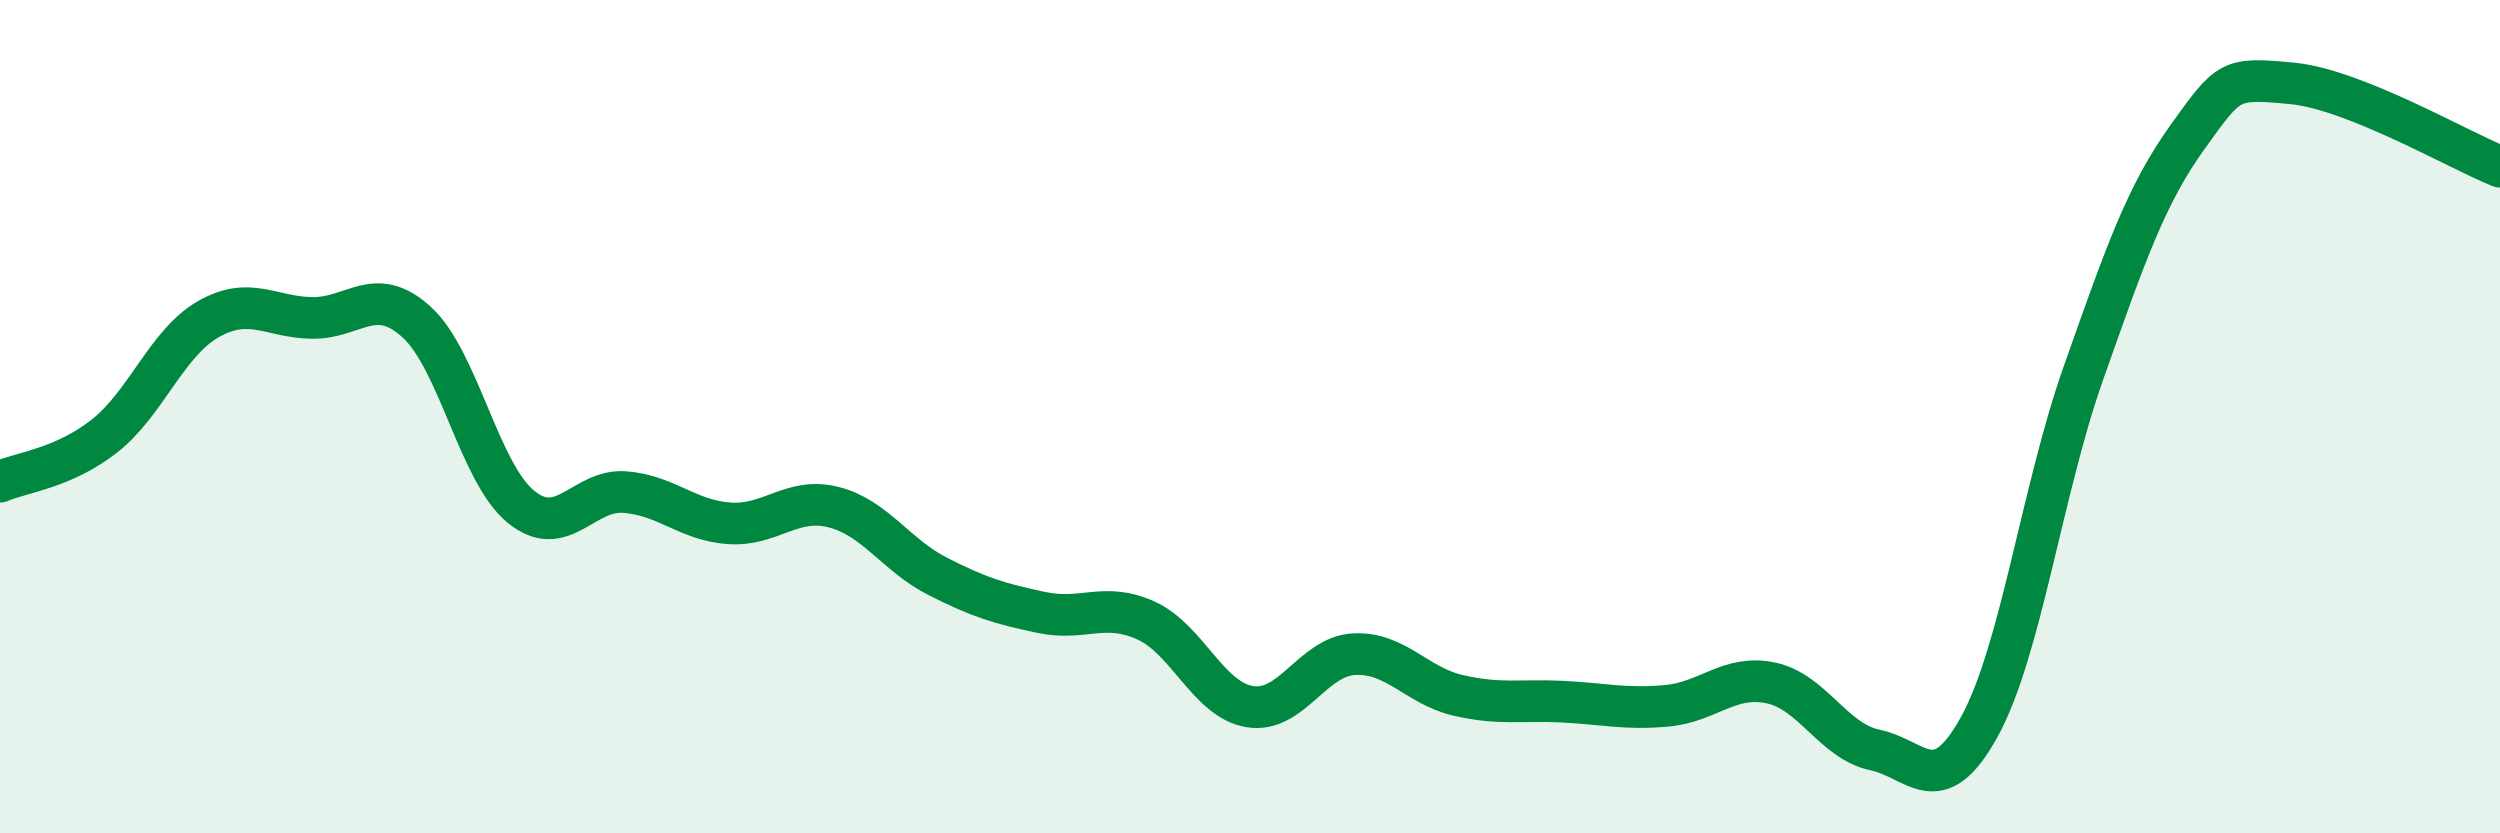
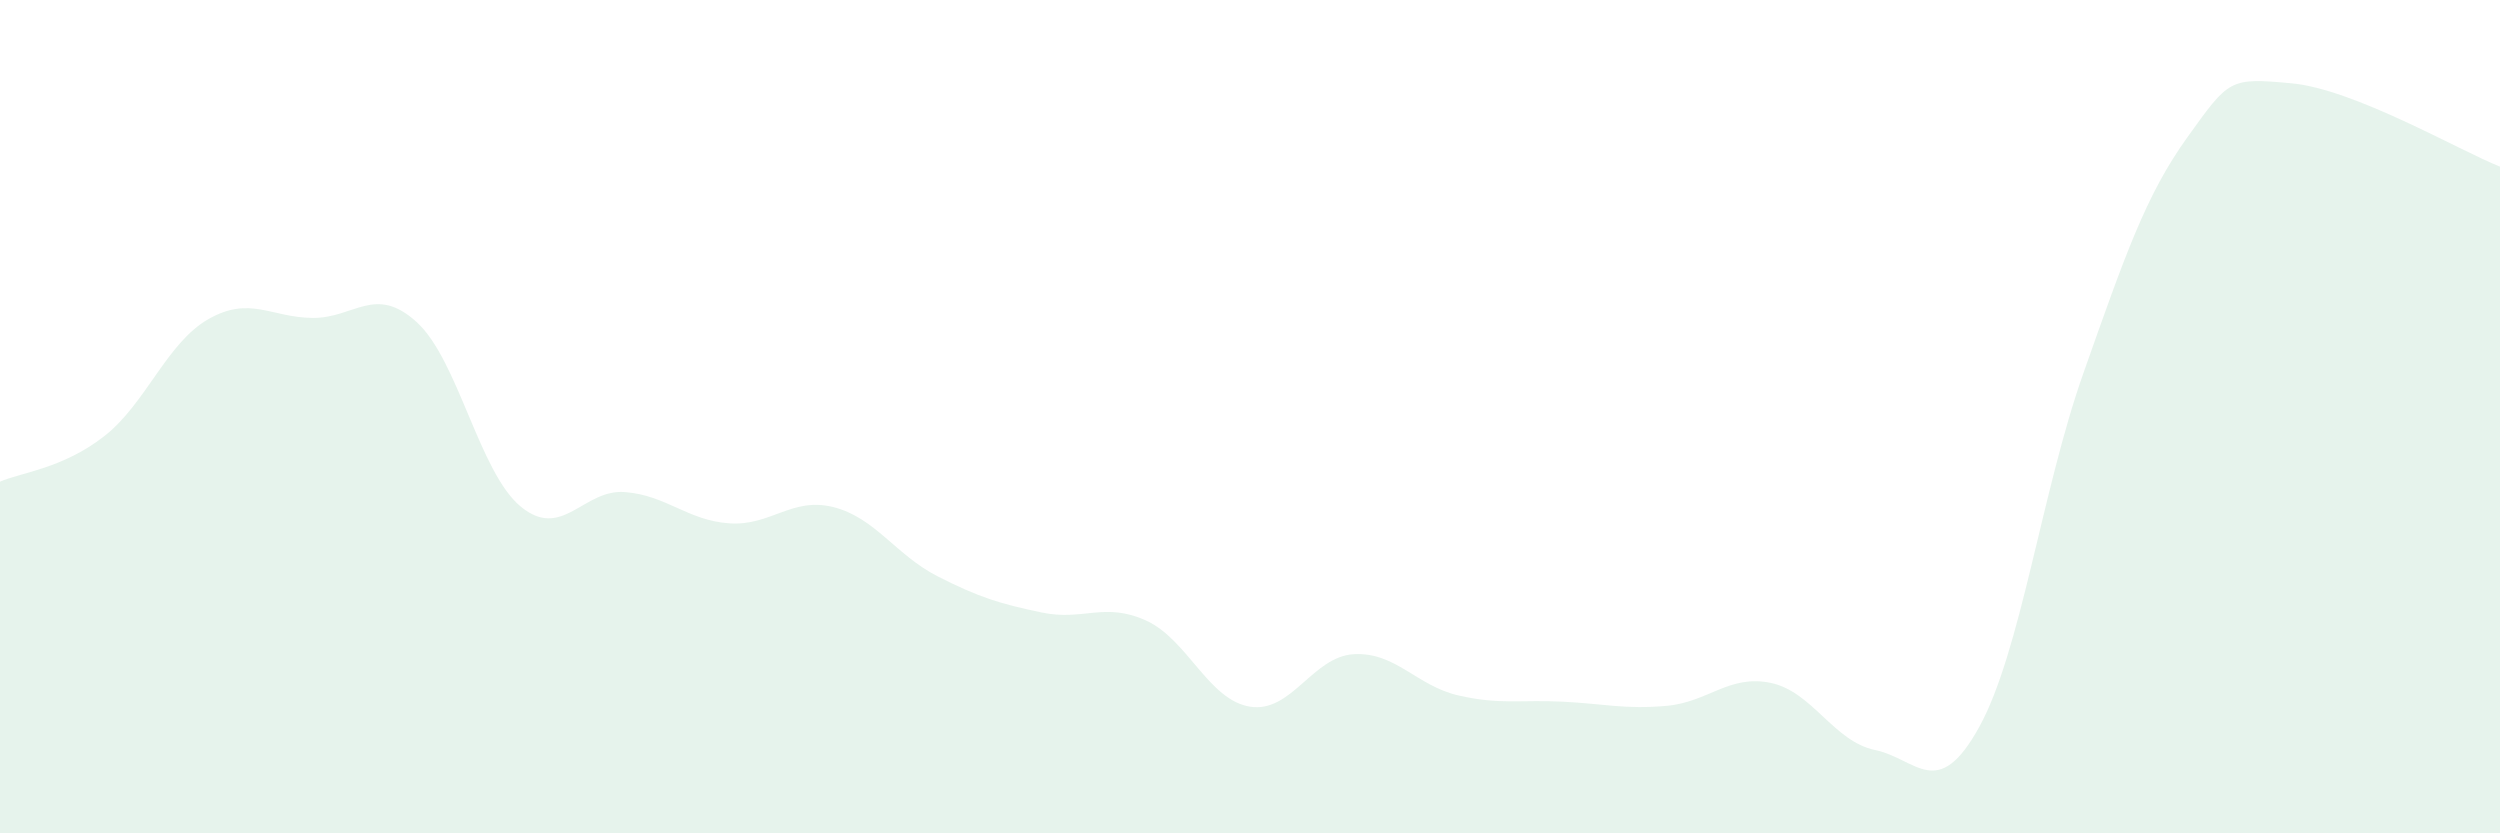
<svg xmlns="http://www.w3.org/2000/svg" width="60" height="20" viewBox="0 0 60 20">
  <path d="M 0,11.56 C 0.5,11.34 1.5,11.25 2.5,10.47 C 3.5,9.69 4,8.23 5,7.66 C 6,7.09 6.5,7.62 7.5,7.63 C 8.5,7.64 9,6.82 10,7.73 C 11,8.64 11.5,11.34 12.5,12.16 C 13.5,12.98 14,11.73 15,11.81 C 16,11.89 16.5,12.49 17.5,12.56 C 18.5,12.63 19,11.92 20,12.17 C 21,12.42 21.5,13.32 22.5,13.83 C 23.5,14.34 24,14.49 25,14.7 C 26,14.91 26.5,14.44 27.5,14.89 C 28.5,15.34 29,16.8 30,16.96 C 31,17.12 31.5,15.75 32.5,15.7 C 33.5,15.65 34,16.46 35,16.69 C 36,16.92 36.5,16.79 37.5,16.84 C 38.5,16.89 39,17.03 40,16.94 C 41,16.85 41.5,16.18 42.5,16.39 C 43.5,16.6 44,17.79 45,18 C 46,18.21 46.5,19.26 47.5,17.45 C 48.5,15.64 49,11.79 50,8.96 C 51,6.13 51.5,4.68 52.5,3.29 C 53.5,1.9 53.5,1.86 55,2 C 56.5,2.14 59,3.6 60,4L60 20L0 20Z" fill="#008740" opacity="0.1" stroke-linecap="round" stroke-linejoin="round" />
-   <path d="M 0,11.56 C 0.5,11.34 1.5,11.25 2.5,10.47 C 3.5,9.69 4,8.23 5,7.66 C 6,7.09 6.5,7.62 7.5,7.63 C 8.5,7.64 9,6.82 10,7.73 C 11,8.64 11.5,11.34 12.5,12.16 C 13.5,12.98 14,11.73 15,11.81 C 16,11.89 16.5,12.49 17.5,12.56 C 18.5,12.63 19,11.92 20,12.17 C 21,12.42 21.5,13.32 22.5,13.83 C 23.5,14.34 24,14.49 25,14.7 C 26,14.91 26.5,14.44 27.5,14.89 C 28.5,15.34 29,16.8 30,16.96 C 31,17.12 31.5,15.75 32.5,15.7 C 33.5,15.65 34,16.46 35,16.69 C 36,16.92 36.5,16.79 37.5,16.84 C 38.5,16.89 39,17.03 40,16.94 C 41,16.85 41.5,16.18 42.5,16.39 C 43.5,16.6 44,17.79 45,18 C 46,18.21 46.5,19.26 47.5,17.45 C 48.5,15.64 49,11.79 50,8.96 C 51,6.13 51.5,4.68 52.5,3.29 C 53.5,1.9 53.5,1.86 55,2 C 56.5,2.14 59,3.6 60,4" stroke="#008740" stroke-width="1" fill="none" stroke-linecap="round" stroke-linejoin="round" />
</svg>